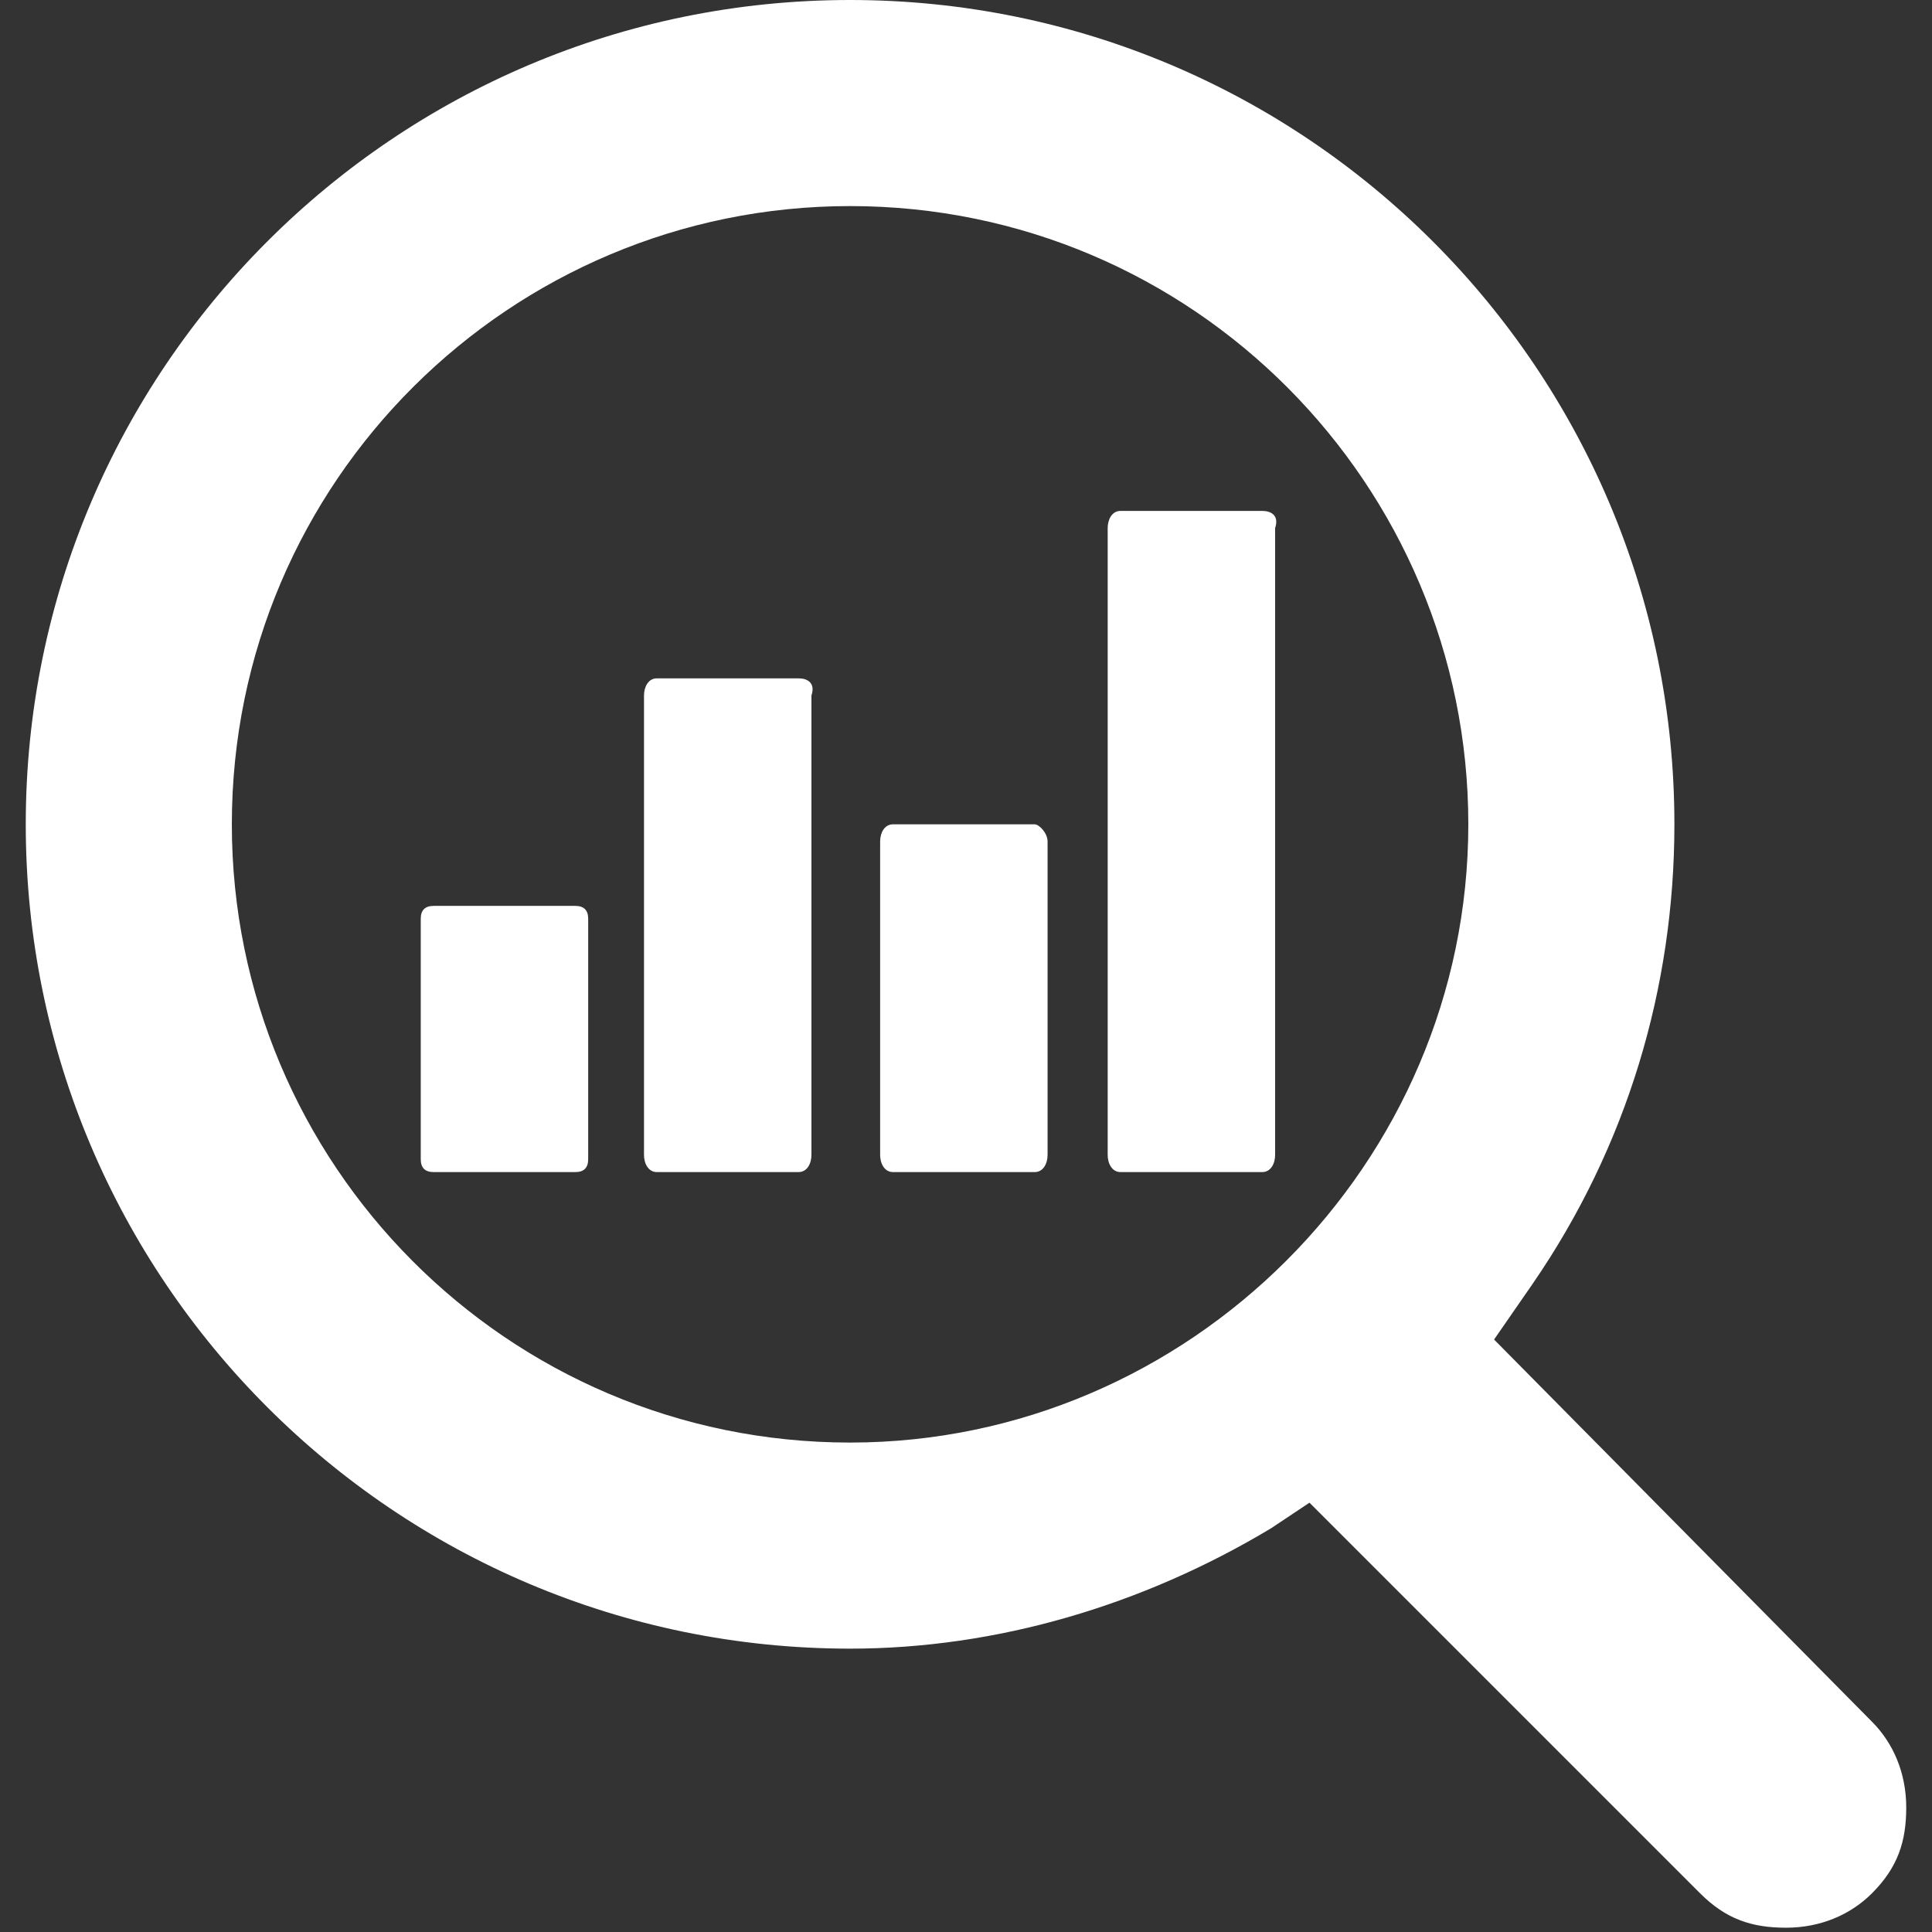
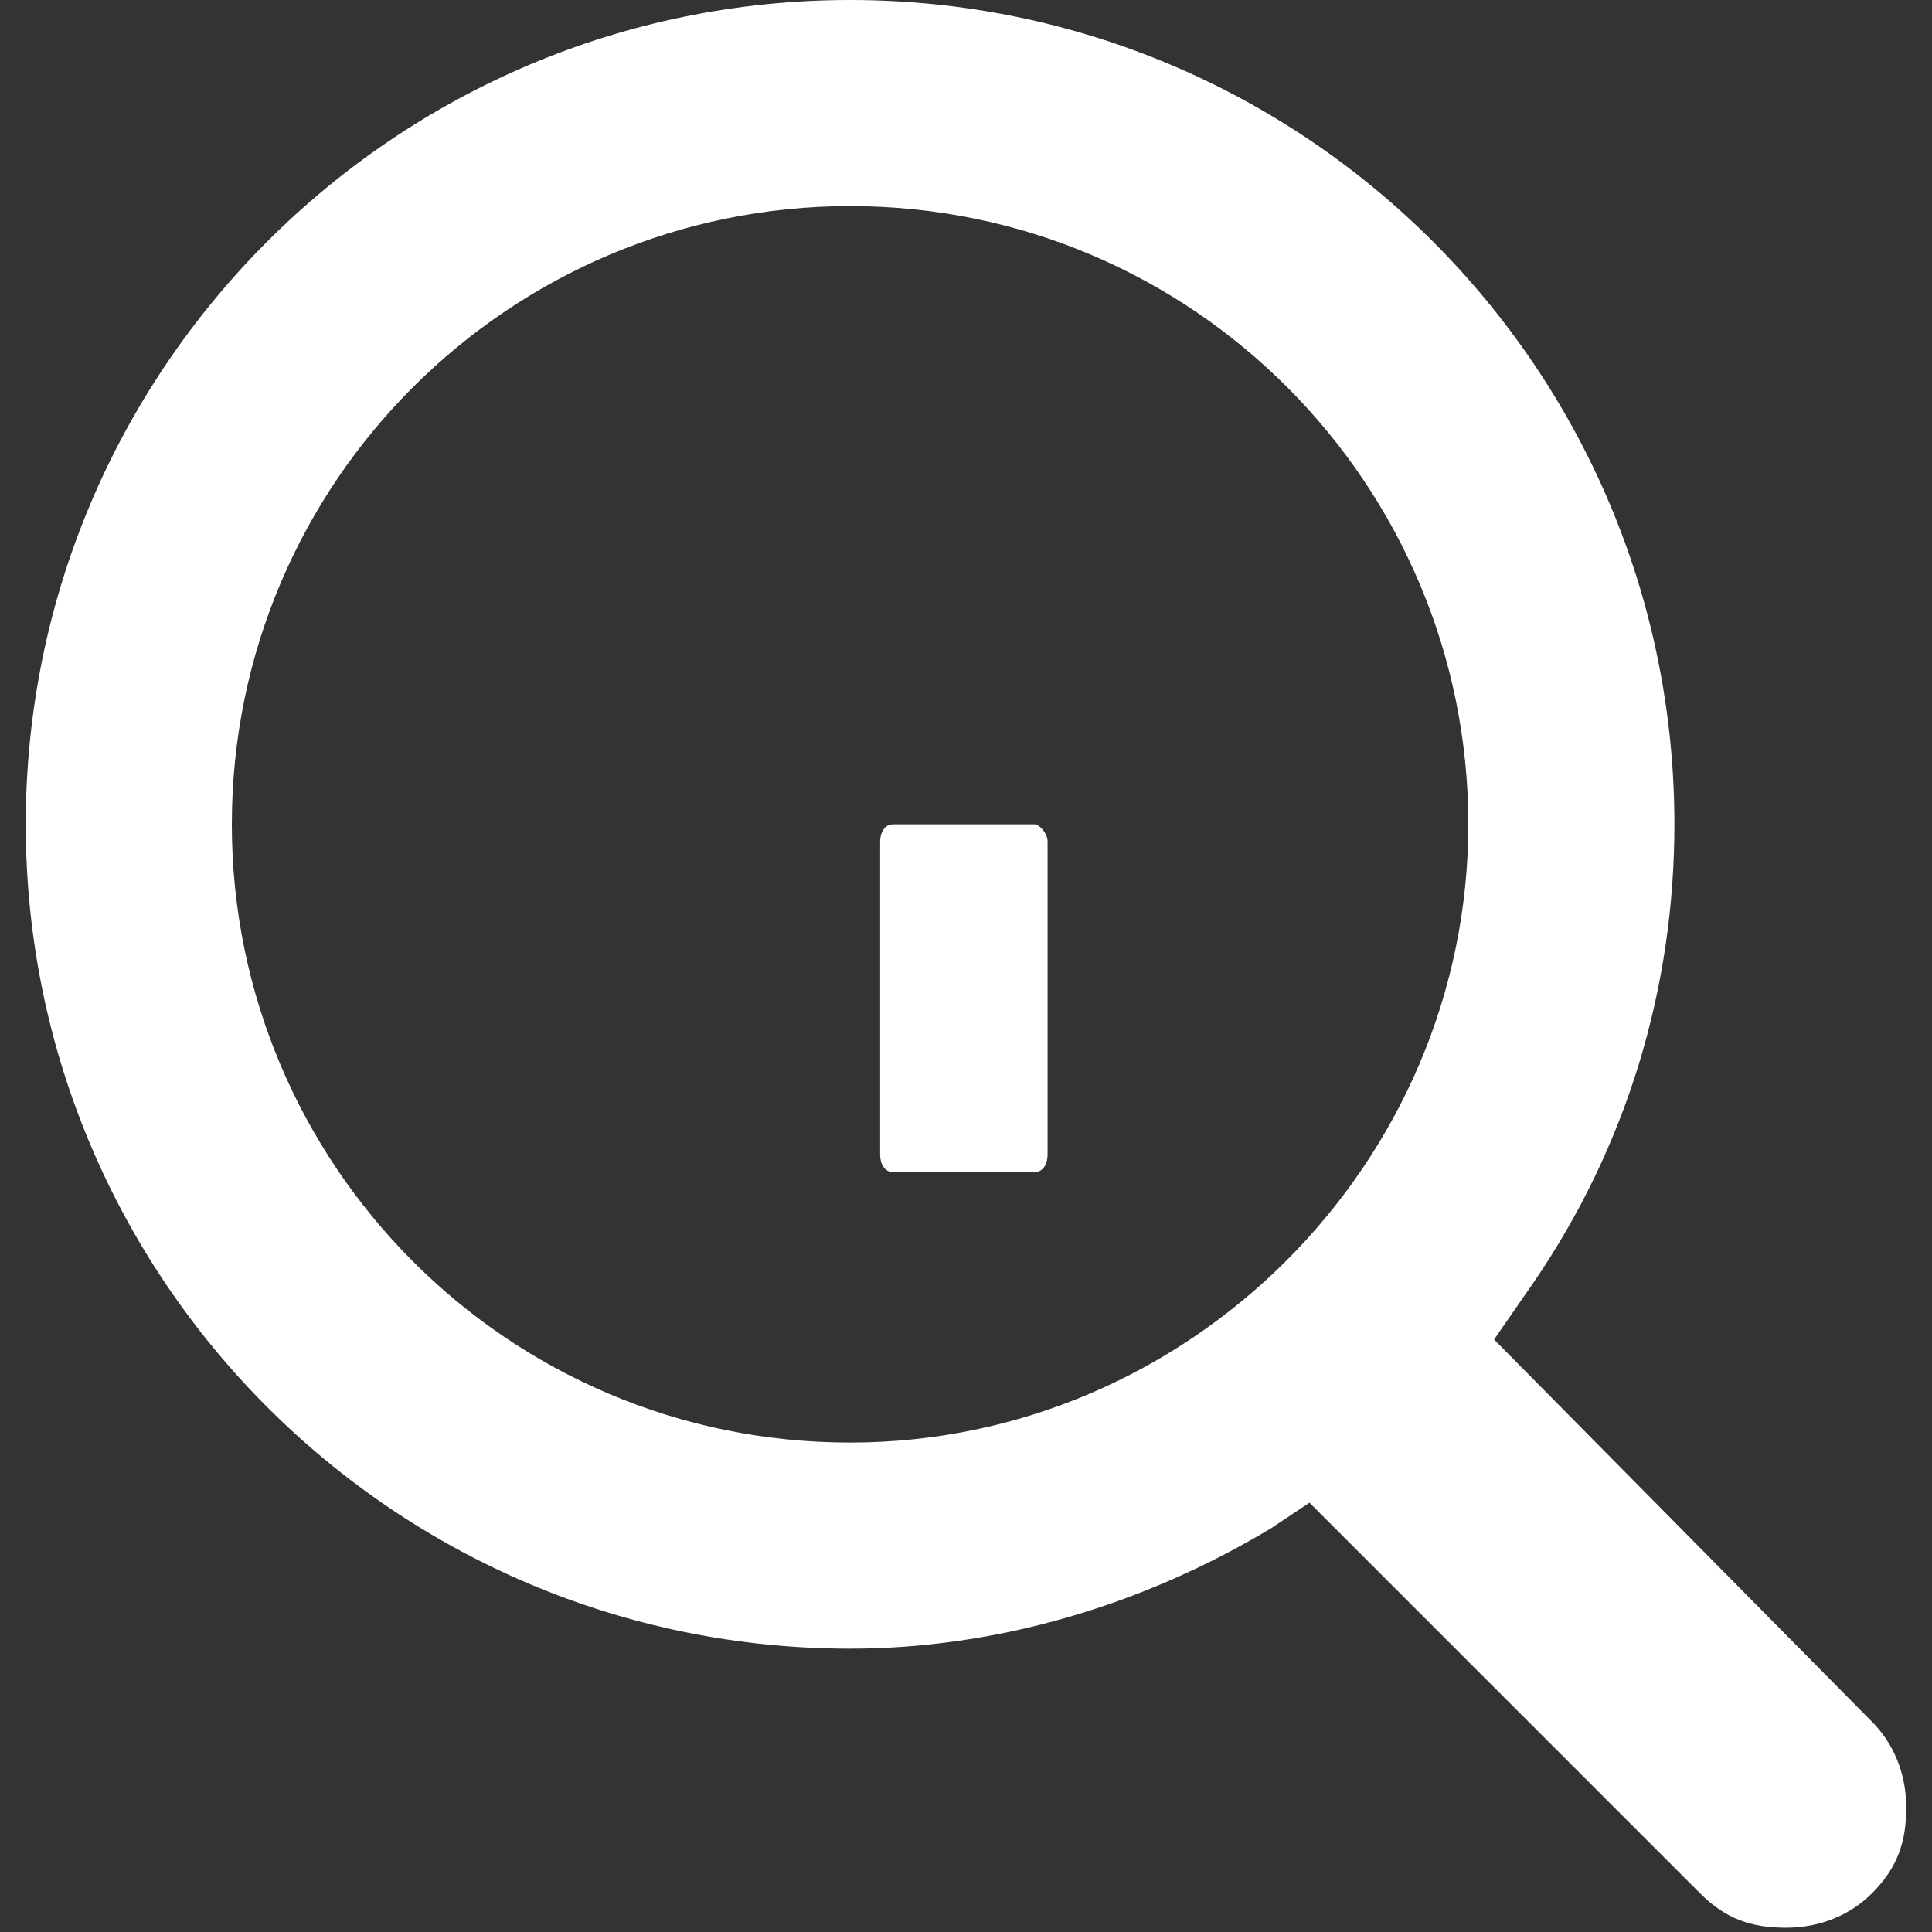
<svg xmlns="http://www.w3.org/2000/svg" version="1.1" id="Calque_1" x="0px" y="0px" width="45px" height="45px" viewBox="0 0 45 45" style="enable-background:new 0 0 45 45;" xml:space="preserve">
  <rect x="0" y="0" width="45" height="45" fill="#333333" stroke="none" />
  <style type="text/css">
	.st0{fill:#FFFFFF;}
</style>
  <g>
-     <path class="st0" d="M18.6,15.8h-3.3c-0.2,0-0.3,0.2-0.3,0.4v10.7c0,0.2,0.1,0.4,0.3,0.4h3.3c0.2,0,0.3-0.2,0.3-0.4V16.2   C19,15.9,18.8,15.8,18.6,15.8z" />
    <path class="st0" d="M19.8,0C9.2,0,0.6,8.6,0.6,19.2c0,10.6,8.6,19.2,19.2,19.2c3.4,0,6.8-1,9.8-2.8l0.9-0.6l9.1,9.1   c0.6,0.6,1.2,0.8,2,0.8c0.8,0,1.5-0.3,2-0.8c0.6-0.6,0.8-1.2,0.8-2c0-0.8-0.3-1.5-0.8-2l-8.8-8.9l0.9-1.3C37.9,26.7,39,23,39,19.2   C39,8.6,30.4,0,19.8,0z M19.8,33.6c-8,0-14.4-6.5-14.4-14.4c0-8,6.5-14.4,14.4-14.4c8,0,14.4,6.5,14.4,14.4S27.7,33.6,19.8,33.6z" />
    <path class="st0" d="M24.1,19.2h-3.3c-0.2,0-0.3,0.2-0.3,0.4v7.3c0,0.2,0.1,0.4,0.3,0.4h3.3c0.2,0,0.3-0.2,0.3-0.4v-7.3   C24.4,19.4,24.2,19.2,24.1,19.2z" />
-     <path class="st0" d="M13.4,21.1h-3.3c-0.2,0-0.3,0.1-0.3,0.3v5.6c0,0.2,0.1,0.3,0.3,0.3h3.3c0.2,0,0.3-0.1,0.3-0.3v-5.6   C13.7,21.2,13.6,21.1,13.4,21.1z" />
-     <path class="st0" d="M29.4,11.9h-3.3c-0.2,0-0.3,0.2-0.3,0.4v14.6c0,0.2,0.1,0.4,0.3,0.4h3.3c0.2,0,0.3-0.2,0.3-0.4V12.3   C29.8,12,29.6,11.9,29.4,11.9z" />
  </g>
</svg>